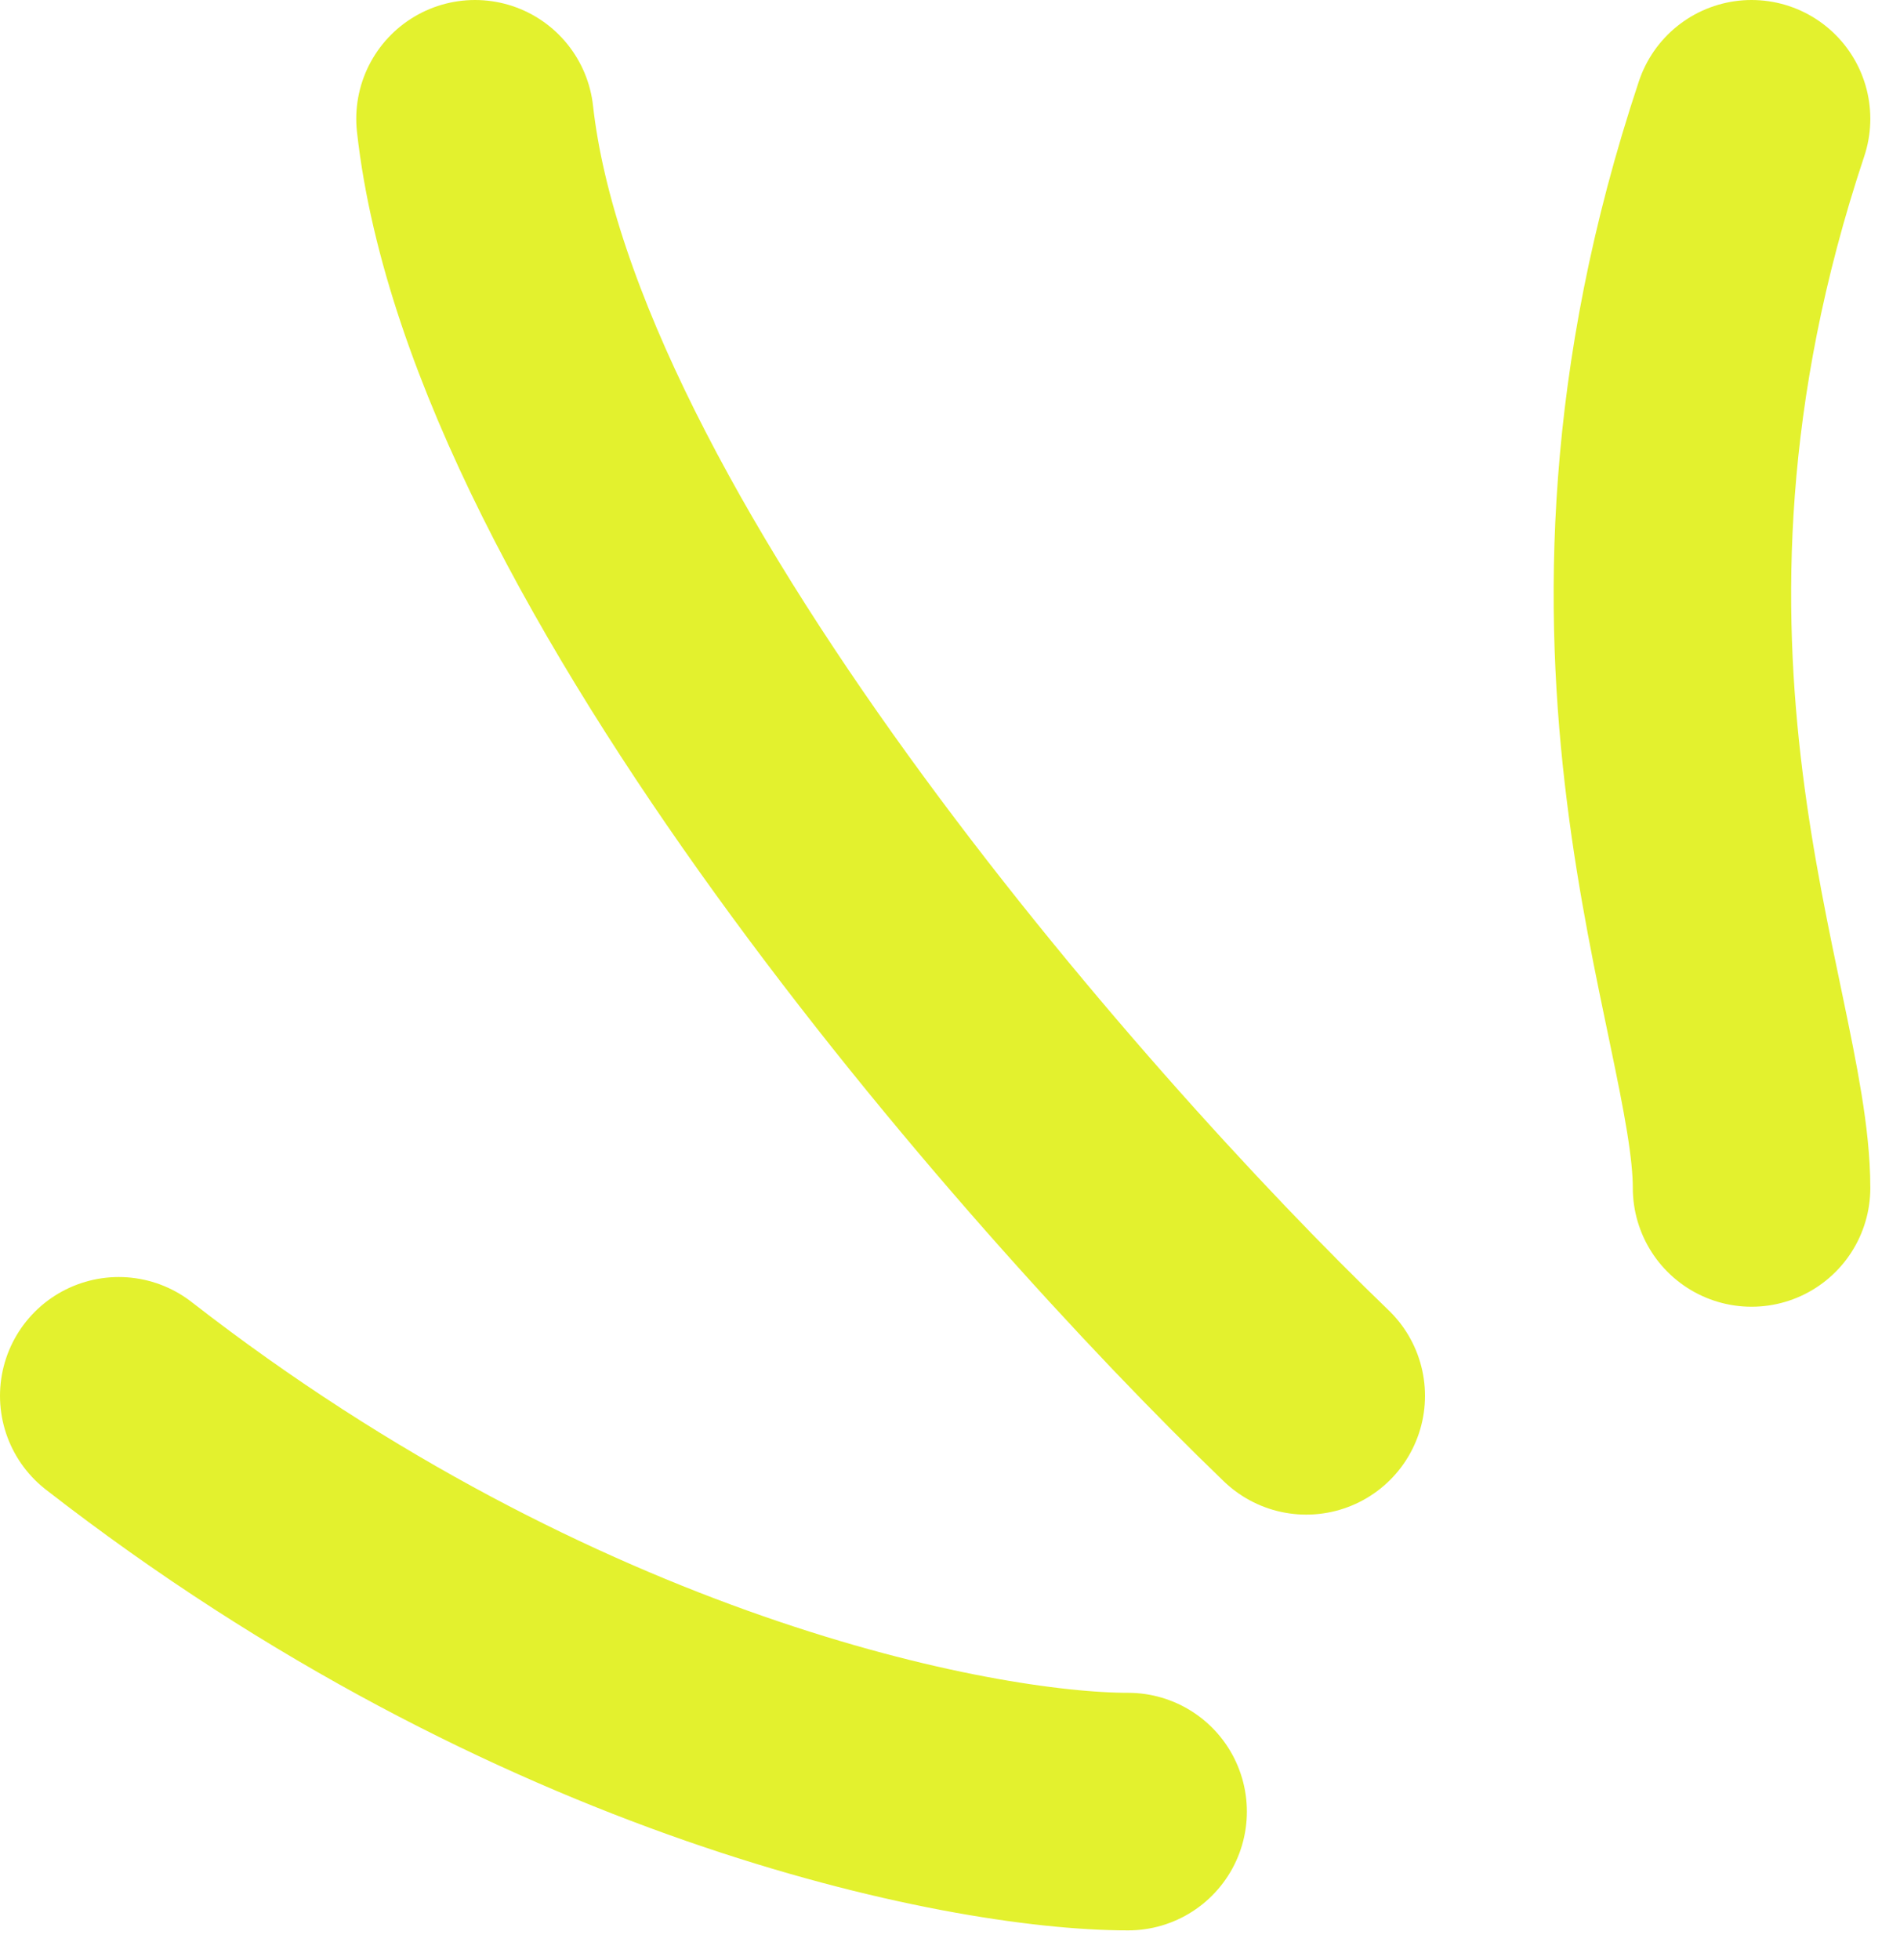
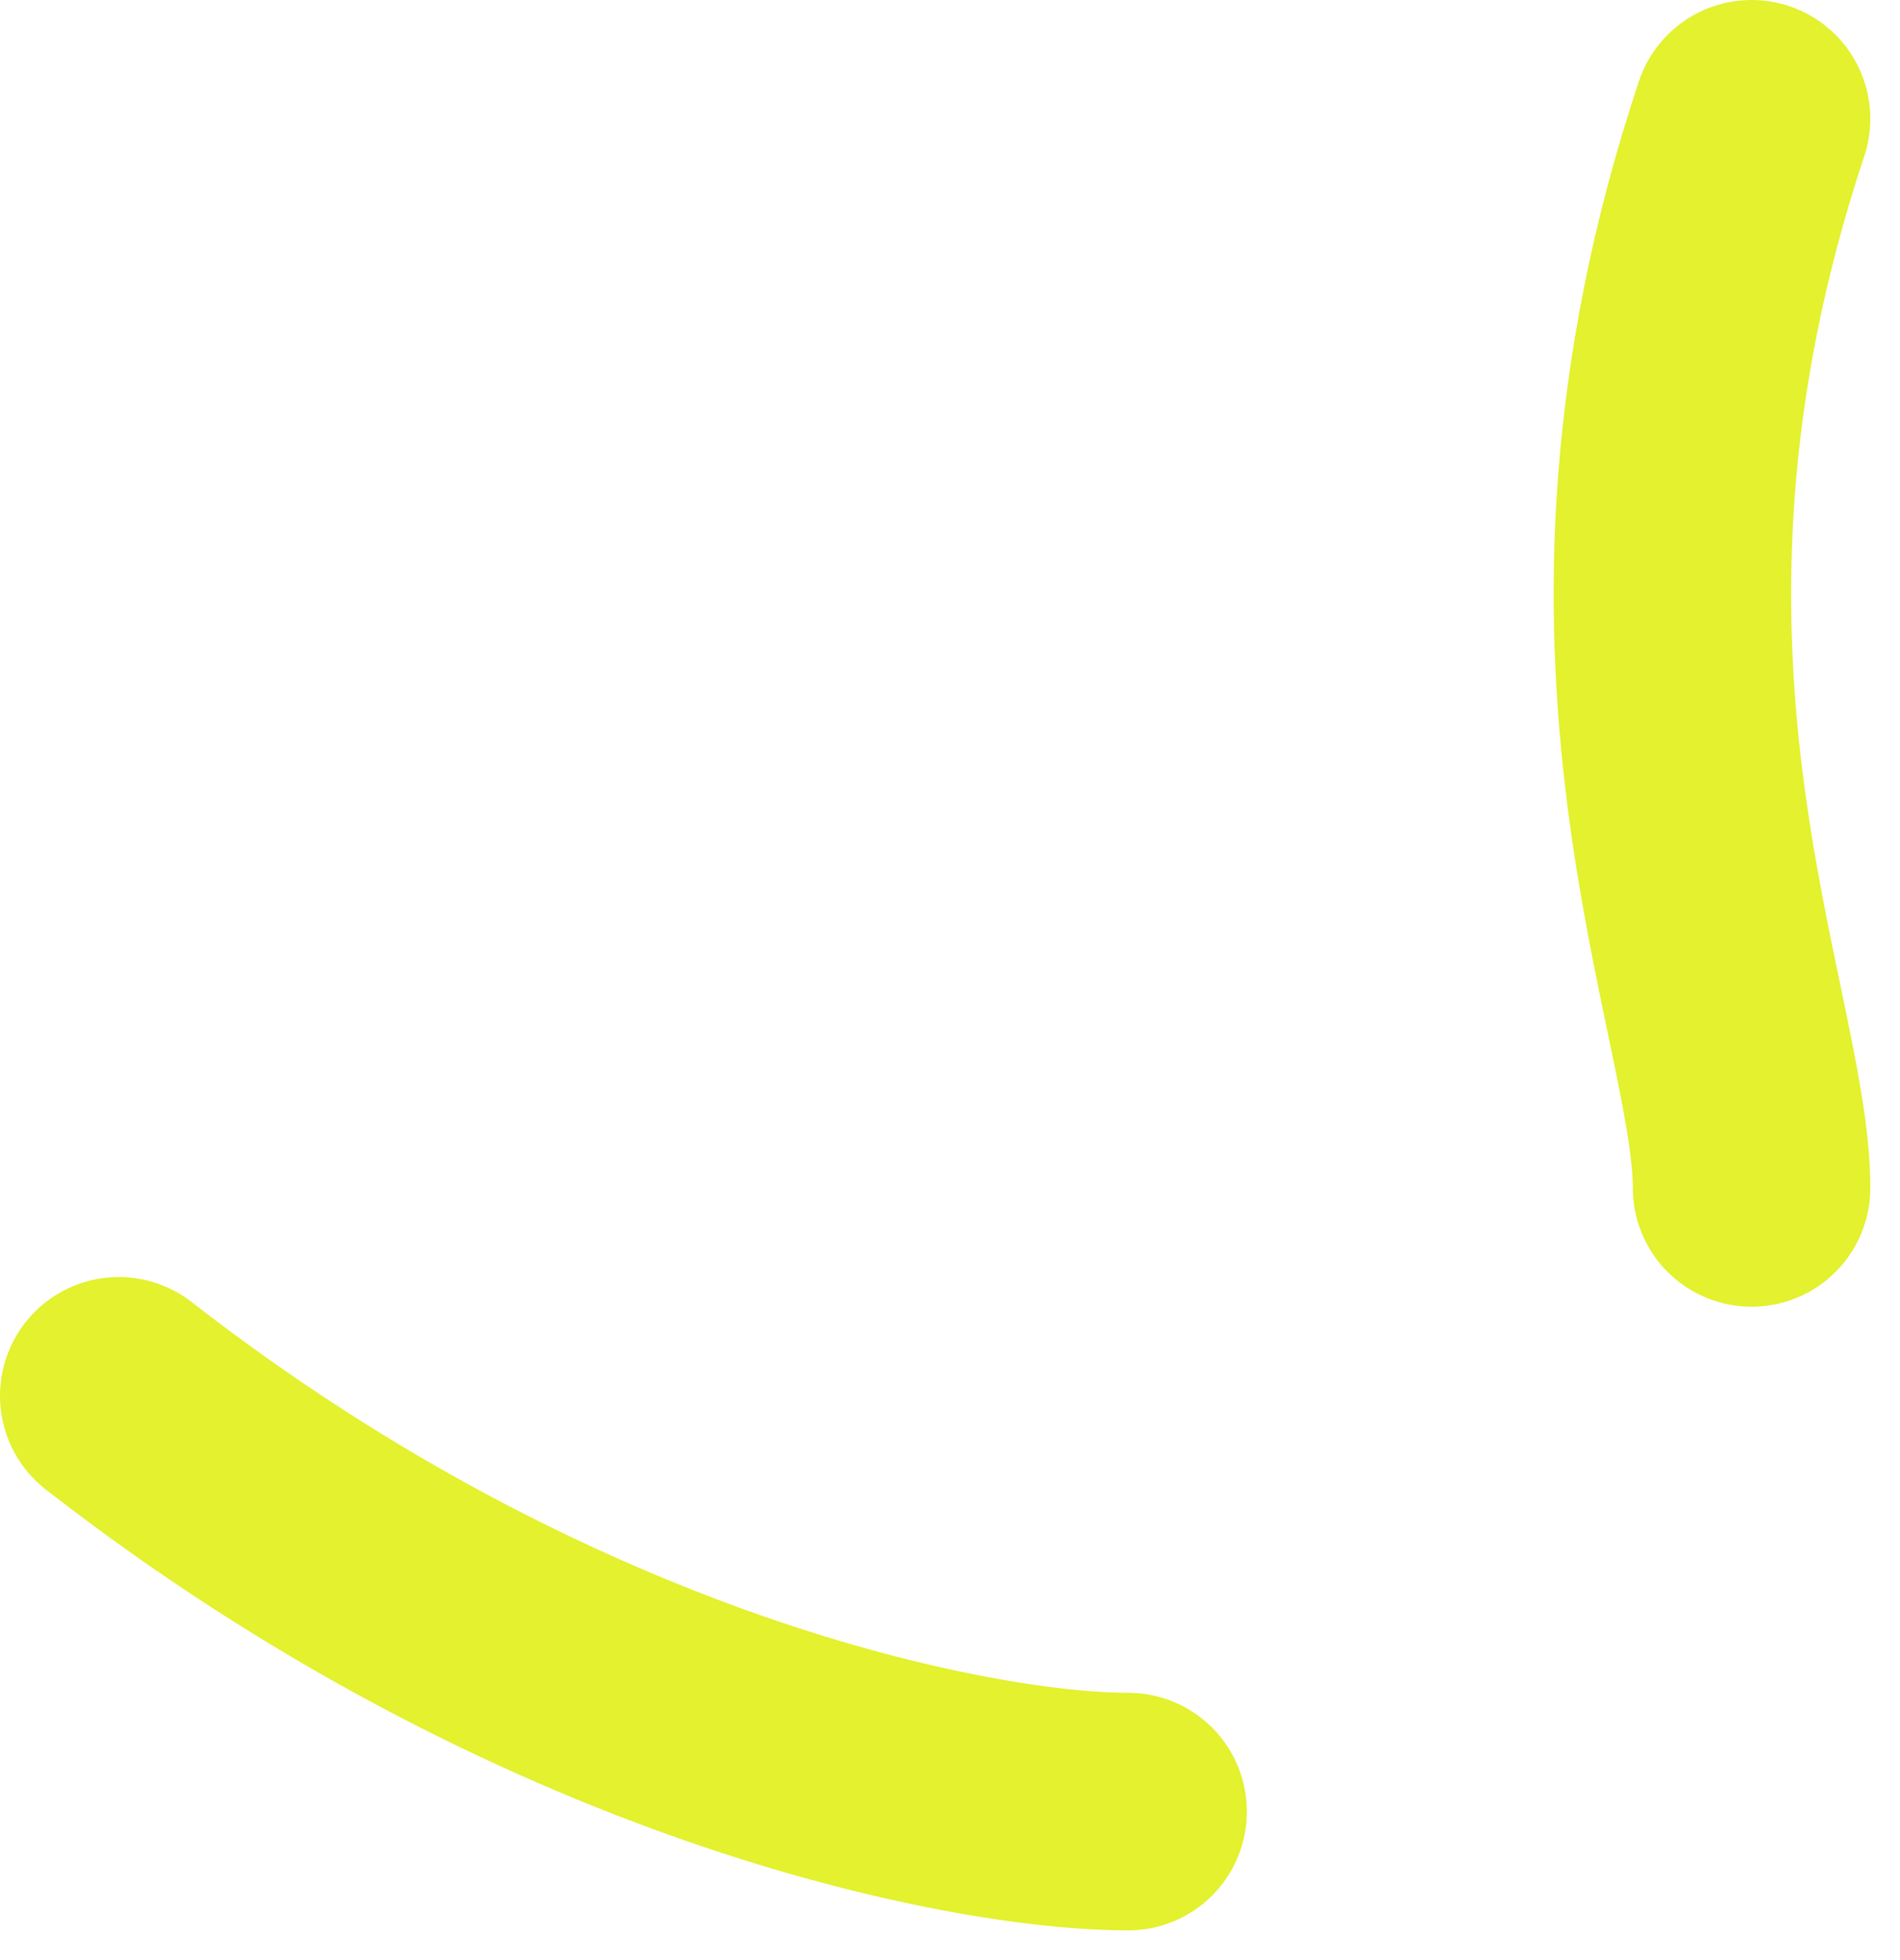
<svg xmlns="http://www.w3.org/2000/svg" width="32" height="33" viewBox="0 0 32 33" fill="none">
-   <path d="M29.5 20C29.5 17 26.5 11 29.5 2M22 23.5C17.667 19.333 8.8 9.2 8 2M19 30.5C16.333 30.5 9.2 29.1 2 23.5" stroke="#E3F12E" stroke-width="4" stroke-linecap="round" stroke-linejoin="round" />
+   <path d="M29.5 20C29.5 17 26.5 11 29.5 2M22 23.5M19 30.5C16.333 30.5 9.2 29.1 2 23.5" stroke="#E3F12E" stroke-width="4" stroke-linecap="round" stroke-linejoin="round" />
</svg>